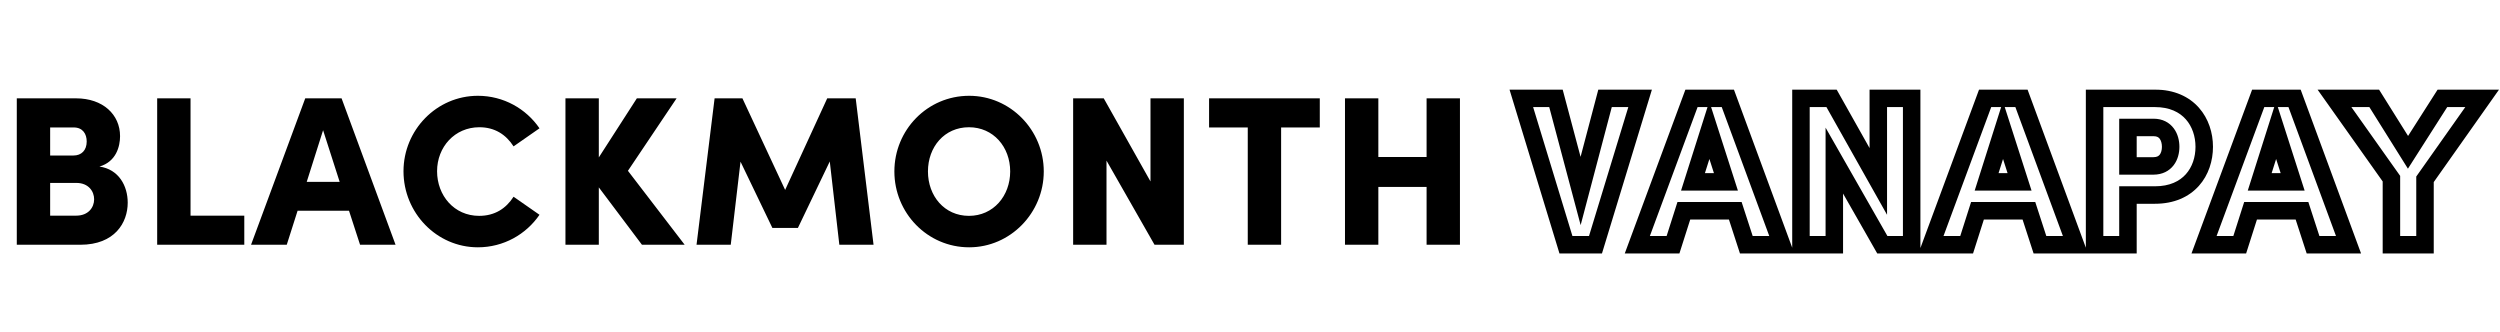
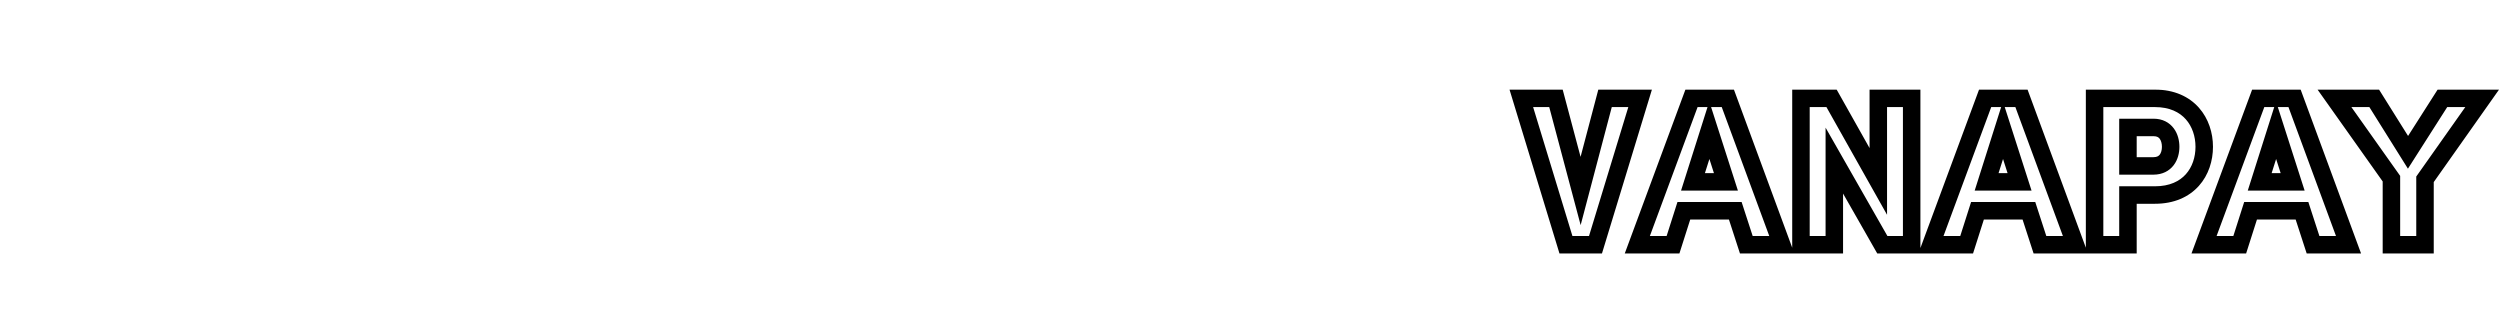
<svg xmlns="http://www.w3.org/2000/svg" width="429" height="57" viewBox="0 0 429 57" fill="none">
-   <path d="M17.066 28.581C20.384 29.055 21.916 31.899 21.916 34.78C21.916 38.208 19.691 42 13.784 42H2.881V16.875H13.055C17.649 16.875 20.603 19.647 20.603 23.366C20.603 25.117 19.946 27.742 17.066 28.581ZM14.878 24.278C14.878 23.002 14.221 21.871 12.653 21.871H8.606V26.685H12.617C13.966 26.685 14.878 25.809 14.878 24.278ZM13.091 37.004C15.133 37.004 16.154 35.619 16.154 34.197C16.154 32.884 15.242 31.389 13.091 31.389H8.606V37.004H13.091ZM32.696 37.004H41.921V42H26.971V16.875H32.696V37.004ZM61.787 42L59.891 36.166H51.066L49.206 42H43.08L52.379 16.875H58.614L67.877 42H61.787ZM52.634 31.206H58.286L55.442 22.345L52.634 31.206ZM82.003 42.438C74.929 42.438 69.24 36.53 69.24 29.383C69.24 22.309 74.929 16.438 82.003 16.438C86.415 16.438 90.281 18.662 92.578 22.017L88.129 25.117C86.816 23.075 84.884 21.835 82.258 21.835C78.028 21.835 75.002 25.226 75.002 29.383C75.002 33.54 77.919 37.041 82.222 37.041C84.884 37.041 86.816 35.801 88.129 33.759L92.578 36.858C90.281 40.213 86.415 42.438 82.003 42.438ZM117.489 42H110.159L102.757 32.154V42H97.032V16.875H102.757V27.013L109.284 16.875H116.103L107.753 29.31L117.489 42ZM149.9 42H144.03L142.389 27.706L136.919 39.119H132.543L127.073 27.742L125.396 42H119.525L122.625 16.875H127.401L134.731 32.592L141.951 16.875H146.837L149.9 42ZM166.31 42.438C159.127 42.438 153.475 36.53 153.475 29.419C153.475 22.309 159.127 16.438 166.31 16.438C173.385 16.438 179.11 22.309 179.11 29.419C179.11 36.53 173.385 42.438 166.31 42.438ZM166.274 37.041C170.467 37.041 173.348 33.613 173.348 29.419C173.348 25.226 170.467 21.835 166.274 21.835C162.044 21.835 159.236 25.226 159.236 29.419C159.236 33.613 162.044 37.041 166.274 37.041ZM197.424 16.875H203.149V42H198.117L189.876 27.56V42H184.151V16.875H189.402L197.424 31.133V16.875ZM226.476 16.875V21.871H219.84V42H214.115V21.871H207.478V16.875H226.476ZM244.802 16.875H250.527V42H244.802V32.081H236.524V42H230.799V16.875H236.524V26.94H244.802V16.875Z" fill="black" />
  <mask id="path-2-outside-1_1416_226" maskUnits="userSpaceOnUse" x="258.512" y="15" width="171" height="29" fill="black">
    <rect fill="white" x="258.512" y="15" width="171" height="29" />
-     <path d="M275.426 16.875H281.443L273.785 42H268.716L261.059 16.875H267.003L271.232 32.774L275.426 16.875ZM299.669 42L297.773 36.166H288.948L287.089 42H280.962L290.261 16.875H296.497L305.759 42H299.669ZM290.516 31.206H296.168L293.324 22.345L290.516 31.206ZM322.317 16.875H328.042V42H323.01L314.769 27.56V42H309.044V16.875H314.295L322.317 31.133V16.875ZM350.056 42L348.16 36.166H339.336L337.476 42H331.35L340.648 16.875H346.884L356.146 42H350.056ZM340.904 31.206H346.556L343.711 22.345L340.904 31.206ZM369.787 16.875C375.622 16.875 378.247 21.033 378.247 25.19C378.247 29.383 375.622 33.467 369.787 33.467H365.156V42H359.431V16.875H369.787ZM369.532 28.471C371.683 28.471 372.486 26.794 372.486 25.19C372.486 23.585 371.683 21.871 369.568 21.871H365.156V28.471H369.532ZM396.918 42L395.022 36.166H386.198L384.338 42H378.212L387.51 16.875H393.746L403.008 42H396.918ZM387.766 31.206H393.418L390.573 22.345L387.766 31.206ZM419.12 16.875H425.939L416.13 30.769V42H410.368V30.659L400.596 16.875H407.415L413.213 26.138L419.12 16.875Z" />
  </mask>
  <path d="M275.426 16.875V15.376H274.27L273.976 16.493L275.426 16.875ZM281.443 16.875L282.878 17.313L283.468 15.376H281.443V16.875ZM273.785 42V43.5H274.896L275.22 42.437L273.785 42ZM268.716 42L267.282 42.437L267.605 43.5H268.716V42ZM261.059 16.875V15.376H259.033L259.624 17.313L261.059 16.875ZM267.003 16.875L268.452 16.49L268.156 15.376H267.003V16.875ZM271.232 32.774L269.783 33.16L271.239 38.632L272.683 33.157L271.232 32.774ZM275.426 16.875V18.375H281.443V16.875V15.376H275.426V16.875ZM281.443 16.875L280.008 16.438L272.35 41.563L273.785 42L275.22 42.437L282.878 17.313L281.443 16.875ZM273.785 42V40.5H268.716V42V43.5H273.785V42ZM268.716 42L270.151 41.563L262.494 16.438L261.059 16.875L259.624 17.313L267.282 42.437L268.716 42ZM261.059 16.875V18.375H267.003V16.875V15.376H261.059V16.875ZM267.003 16.875L265.553 17.261L269.783 33.16L271.232 32.774L272.682 32.389L268.452 16.49L267.003 16.875ZM271.232 32.774L272.683 33.157L276.876 17.258L275.426 16.875L273.976 16.493L269.782 32.392L271.232 32.774ZM299.669 42L298.242 42.464L298.579 43.5H299.669V42ZM297.773 36.166L299.199 35.702L298.863 34.666H297.773V36.166ZM288.948 36.166V34.666H287.852L287.519 35.71L288.948 36.166ZM287.089 42V43.5H288.185L288.518 42.456L287.089 42ZM280.962 42L279.556 41.479L278.808 43.5H280.962V42ZM290.261 16.875V15.376H289.217L288.854 16.355L290.261 16.875ZM296.497 16.875L297.904 16.357L297.542 15.376H296.497V16.875ZM305.759 42V43.5H307.91L307.166 41.481L305.759 42ZM290.516 31.206L289.086 30.753L288.467 32.706H290.516V31.206ZM296.168 31.206V32.706H298.225L297.597 30.748L296.168 31.206ZM293.324 22.345L294.752 21.887L293.315 17.409L291.894 21.892L293.324 22.345ZM299.669 42L301.096 41.536L299.199 35.702L297.773 36.166L296.346 36.629L298.242 42.464L299.669 42ZM297.773 36.166V34.666H288.948V36.166V37.666H297.773V36.166ZM288.948 36.166L287.519 35.71L285.659 41.544L287.089 42L288.518 42.456L290.377 36.621L288.948 36.166ZM287.089 42V40.5H280.962V42V43.5H287.089V42ZM280.962 42L282.369 42.521L291.668 17.396L290.261 16.875L288.854 16.355L279.556 41.479L280.962 42ZM290.261 16.875V18.375H296.497V16.875V15.376H290.261V16.875ZM296.497 16.875L295.089 17.394L304.351 42.519L305.759 42L307.166 41.481L297.904 16.357L296.497 16.875ZM305.759 42V40.5H299.669V42V43.5H305.759V42ZM290.516 31.206V32.706H296.168V31.206V29.706H290.516V31.206ZM296.168 31.206L297.597 30.748L294.752 21.887L293.324 22.345L291.896 22.804L294.74 31.665L296.168 31.206ZM293.324 22.345L291.894 21.892L289.086 30.753L290.516 31.206L291.946 31.659L294.754 22.798L293.324 22.345ZM322.317 16.875V15.376H320.817V16.875H322.317ZM328.042 16.875H329.542V15.376H328.042V16.875ZM328.042 42V43.5H329.542V42H328.042ZM323.01 42L321.707 42.743L322.139 43.5H323.01V42ZM314.769 27.56L316.071 26.816L313.269 21.905V27.56H314.769ZM314.769 42V43.5H316.269V42H314.769ZM309.044 42H307.544V43.5H309.044V42ZM309.044 16.875V15.376H307.544V16.875H309.044ZM314.295 16.875L315.602 16.14L315.172 15.376H314.295V16.875ZM322.317 31.133L321.01 31.869L323.817 36.858V31.133H322.317ZM322.317 16.875V18.375H328.042V16.875V15.376H322.317V16.875ZM328.042 16.875H326.542V42H328.042H329.542V16.875H328.042ZM328.042 42V40.5H323.01V42V43.5H328.042V42ZM323.01 42L324.313 41.257L316.071 26.816L314.769 27.56L313.466 28.303L321.707 42.743L323.01 42ZM314.769 27.56H313.269V42H314.769H316.269V27.56H314.769ZM314.769 42V40.5H309.044V42V43.5H314.769V42ZM309.044 42H310.544V16.875H309.044H307.544V42H309.044ZM309.044 16.875V18.375H314.295V16.875V15.376H309.044V16.875ZM314.295 16.875L312.987 17.611L321.01 31.869L322.317 31.133L323.624 30.398L315.602 16.14L314.295 16.875ZM322.317 31.133H323.817V16.875H322.317H320.817V31.133H322.317ZM350.056 42L348.63 42.464L348.967 43.5H350.056V42ZM348.16 36.166L349.587 35.702L349.25 34.666H348.16V36.166ZM339.336 36.166V34.666H338.239L337.906 35.71L339.336 36.166ZM337.476 42V43.5H338.572L338.905 42.456L337.476 42ZM331.35 42L329.943 41.479L329.195 43.5H331.35V42ZM340.648 16.875V15.376H339.604L339.242 16.355L340.648 16.875ZM346.884 16.875L348.291 16.357L347.93 15.376H346.884V16.875ZM356.146 42V43.5H358.298L357.553 41.481L356.146 42ZM340.904 31.206L339.474 30.753L338.855 32.706H340.904V31.206ZM346.556 31.206V32.706H348.613L347.984 30.748L346.556 31.206ZM343.711 22.345L345.14 21.887L343.702 17.409L342.282 21.892L343.711 22.345ZM350.056 42L351.483 41.536L349.587 35.702L348.16 36.166L346.734 36.629L348.63 42.464L350.056 42ZM348.16 36.166V34.666H339.336V36.166V37.666H348.16V36.166ZM339.336 36.166L337.906 35.71L336.047 41.544L337.476 42L338.905 42.456L340.765 36.621L339.336 36.166ZM337.476 42V40.5H331.35V42V43.5H337.476V42ZM331.35 42L332.757 42.521L342.055 17.396L340.648 16.875L339.242 16.355L329.943 41.479L331.35 42ZM340.648 16.875V18.375H346.884V16.875V15.376H340.648V16.875ZM346.884 16.875L345.476 17.394L354.739 42.519L356.146 42L357.553 41.481L348.291 16.357L346.884 16.875ZM356.146 42V40.5H350.056V42V43.5H356.146V42ZM340.904 31.206V32.706H346.556V31.206V29.706H340.904V31.206ZM346.556 31.206L347.984 30.748L345.14 21.887L343.711 22.345L342.283 22.804L345.127 31.665L346.556 31.206ZM343.711 22.345L342.282 21.892L339.474 30.753L340.904 31.206L342.334 31.659L345.141 22.798L343.711 22.345ZM365.156 33.467V31.967H363.656V33.467H365.156ZM365.156 42V43.5H366.656V42H365.156ZM359.431 42H357.931V43.5H359.431V42ZM359.431 16.875V15.376H357.931V16.875H359.431ZM365.156 21.871V20.371H363.656V21.871H365.156ZM365.156 28.471H363.656V29.971H365.156V28.471ZM369.787 16.875V18.375C372.319 18.375 374.01 19.262 375.084 20.47C376.184 21.708 376.747 23.412 376.747 25.19H378.247H379.747C379.747 22.811 378.997 20.357 377.326 18.477C375.629 16.567 373.09 15.376 369.787 15.376V16.875ZM378.247 25.19H376.747C376.747 26.987 376.184 28.678 375.088 29.899C374.018 31.093 372.327 31.967 369.787 31.967V33.467V34.967C373.081 34.967 375.62 33.8 377.322 31.902C378.998 30.034 379.747 27.585 379.747 25.19H378.247ZM369.787 33.467V31.967H365.156V33.467V34.967H369.787V33.467ZM365.156 33.467H363.656V42H365.156H366.656V33.467H365.156ZM365.156 42V40.5H359.431V42V43.5H365.156V42ZM359.431 42H360.931V16.875H359.431H357.931V42H359.431ZM359.431 16.875V18.375H369.787V16.875V15.376H359.431V16.875ZM369.532 28.471V29.971C371.051 29.971 372.243 29.353 373.011 28.338C373.734 27.384 373.986 26.212 373.986 25.19H372.486H370.986C370.986 25.771 370.836 26.241 370.62 26.527C370.449 26.752 370.164 26.971 369.532 26.971V28.471ZM372.486 25.19H373.986C373.986 24.168 373.735 22.995 373.026 22.037C372.272 21.017 371.091 20.371 369.568 20.371V21.871V23.371C370.161 23.371 370.438 23.582 370.614 23.82C370.835 24.12 370.986 24.607 370.986 25.19H372.486ZM369.568 21.871V20.371H365.156V21.871V23.371H369.568V21.871ZM365.156 21.871H363.656V28.471H365.156H366.656V21.871H365.156ZM365.156 28.471V29.971H369.532V28.471V26.971H365.156V28.471ZM396.918 42L395.492 42.464L395.829 43.5H396.918V42ZM395.022 36.166L396.449 35.702L396.112 34.666H395.022V36.166ZM386.198 36.166V34.666H385.101L384.768 35.71L386.198 36.166ZM384.338 42V43.5H385.434L385.767 42.456L384.338 42ZM378.212 42L376.805 41.479L376.057 43.5H378.212V42ZM387.51 16.875V15.376H386.466L386.104 16.355L387.51 16.875ZM393.746 16.875L395.153 16.357L394.792 15.376H393.746V16.875ZM403.008 42V43.5H405.16L404.415 41.481L403.008 42ZM387.766 31.206L386.336 30.753L385.717 32.706H387.766V31.206ZM393.418 31.206V32.706H395.475L394.846 30.748L393.418 31.206ZM390.573 22.345L392.002 21.887L390.564 17.409L389.143 21.892L390.573 22.345ZM396.918 42L398.345 41.536L396.449 35.702L395.022 36.166L393.596 36.629L395.492 42.464L396.918 42ZM395.022 36.166V34.666H386.198V36.166V37.666H395.022V36.166ZM386.198 36.166L384.768 35.71L382.909 41.544L384.338 42L385.767 42.456L387.627 36.621L386.198 36.166ZM384.338 42V40.5H378.212V42V43.5H384.338V42ZM378.212 42L379.618 42.521L388.917 17.396L387.51 16.875L386.104 16.355L376.805 41.479L378.212 42ZM387.51 16.875V18.375H393.746V16.875V15.376H387.51V16.875ZM393.746 16.875L392.338 17.394L401.601 42.519L403.008 42L404.415 41.481L395.153 16.357L393.746 16.875ZM403.008 42V40.5H396.918V42V43.5H403.008V42ZM387.766 31.206V32.706H393.418V31.206V29.706H387.766V31.206ZM393.418 31.206L394.846 30.748L392.002 21.887L390.573 22.345L389.145 22.804L391.989 31.665L393.418 31.206ZM390.573 22.345L389.143 21.892L386.336 30.753L387.766 31.206L389.196 31.659L392.003 22.798L390.573 22.345ZM419.12 16.875V15.376H418.297L417.855 16.069L419.12 16.875ZM425.939 16.875L427.164 17.741L428.834 15.376H425.939V16.875ZM416.13 30.769L414.904 29.904L414.63 30.293V30.769H416.13ZM416.13 42V43.5H417.63V42H416.13ZM410.368 42H408.868V43.5H410.368V42ZM410.368 30.659H411.868V30.182L411.592 29.792L410.368 30.659ZM400.596 16.875V15.376H397.693L399.372 17.743L400.596 16.875ZM407.415 16.875L408.686 16.08L408.245 15.376H407.415V16.875ZM413.213 26.138L411.941 26.934L413.201 28.946L414.477 26.944L413.213 26.138ZM419.12 16.875V18.375H425.939V16.875V15.376H419.12V16.875ZM425.939 16.875L424.714 16.01L414.904 29.904L416.13 30.769L417.355 31.634L427.164 17.741L425.939 16.875ZM416.13 30.769H414.63V42H416.13H417.63V30.769H416.13ZM416.13 42V40.5H410.368V42V43.5H416.13V42ZM410.368 42H411.868V30.659H410.368H408.868V42H410.368ZM410.368 30.659L411.592 29.792L401.819 16.008L400.596 16.875L399.372 17.743L409.145 31.527L410.368 30.659ZM400.596 16.875V18.375H407.415V16.875V15.376H400.596V16.875ZM407.415 16.875L406.143 17.671L411.941 26.934L413.213 26.138L414.484 25.342L408.686 16.08L407.415 16.875ZM413.213 26.138L414.477 26.944L420.385 17.682L419.12 16.875L417.855 16.069L411.948 25.331L413.213 26.138Z" fill="black" mask="url(#path-2-outside-1_1416_226)" />
</svg>